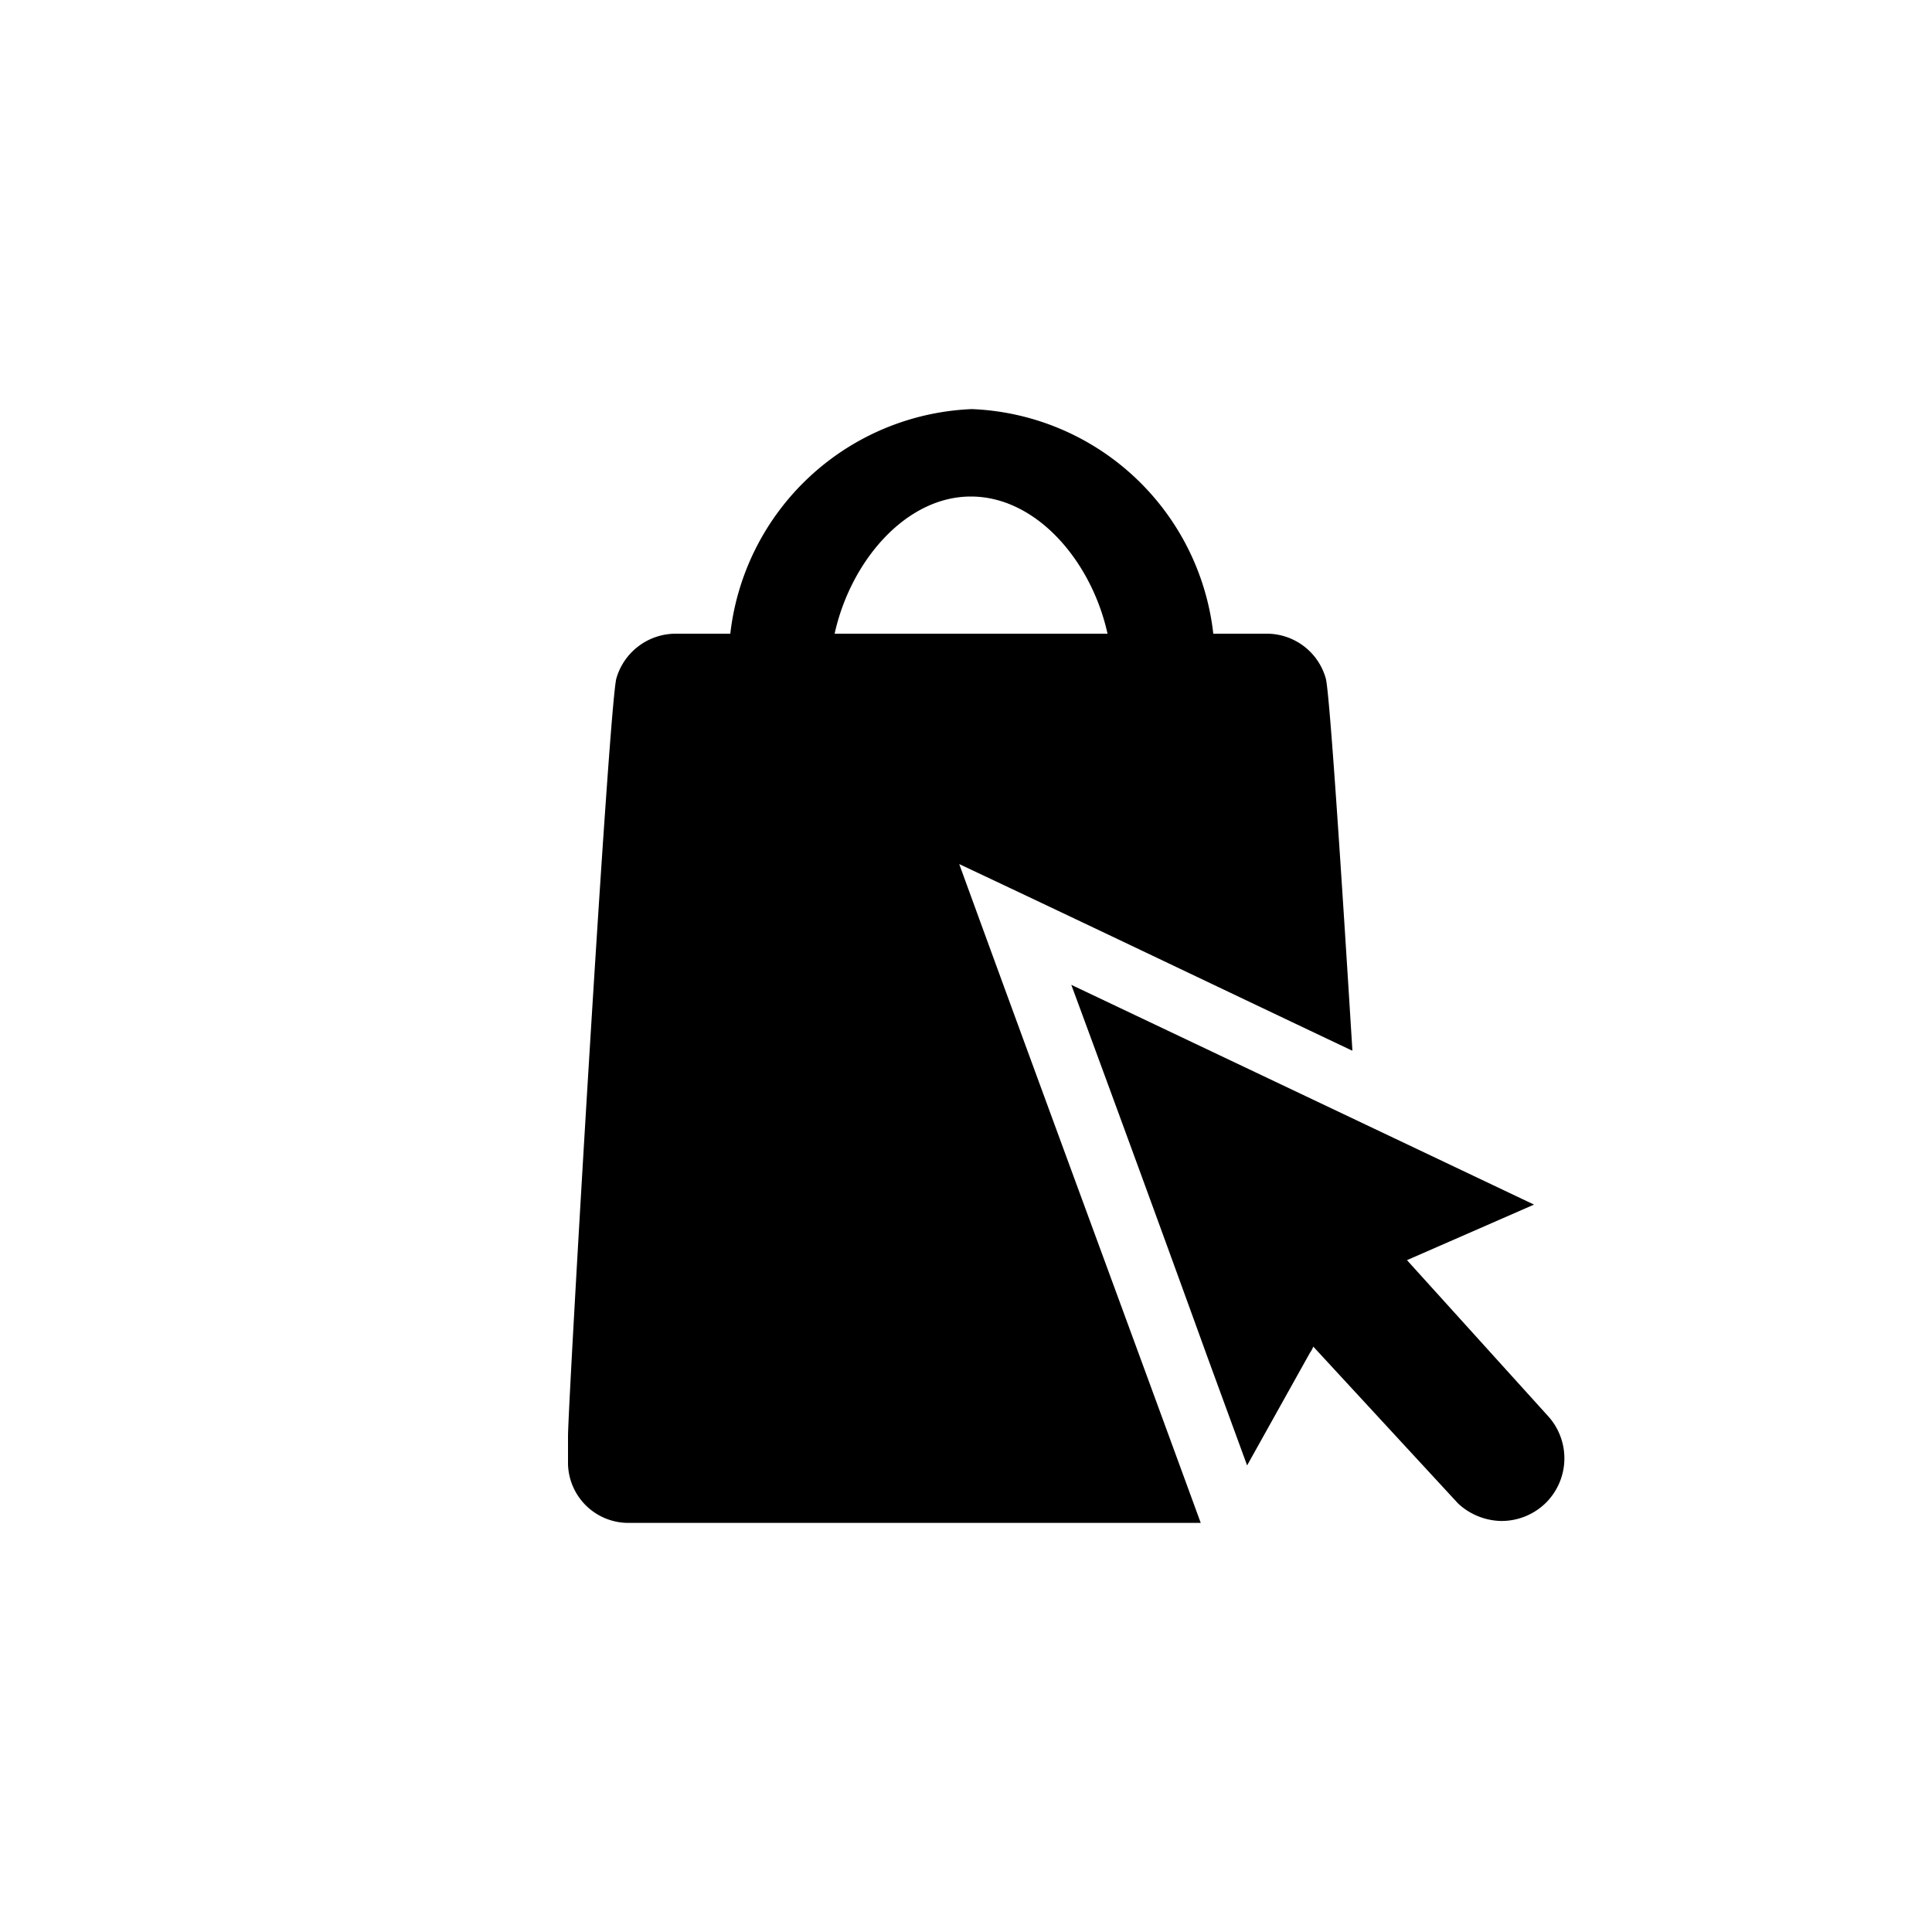
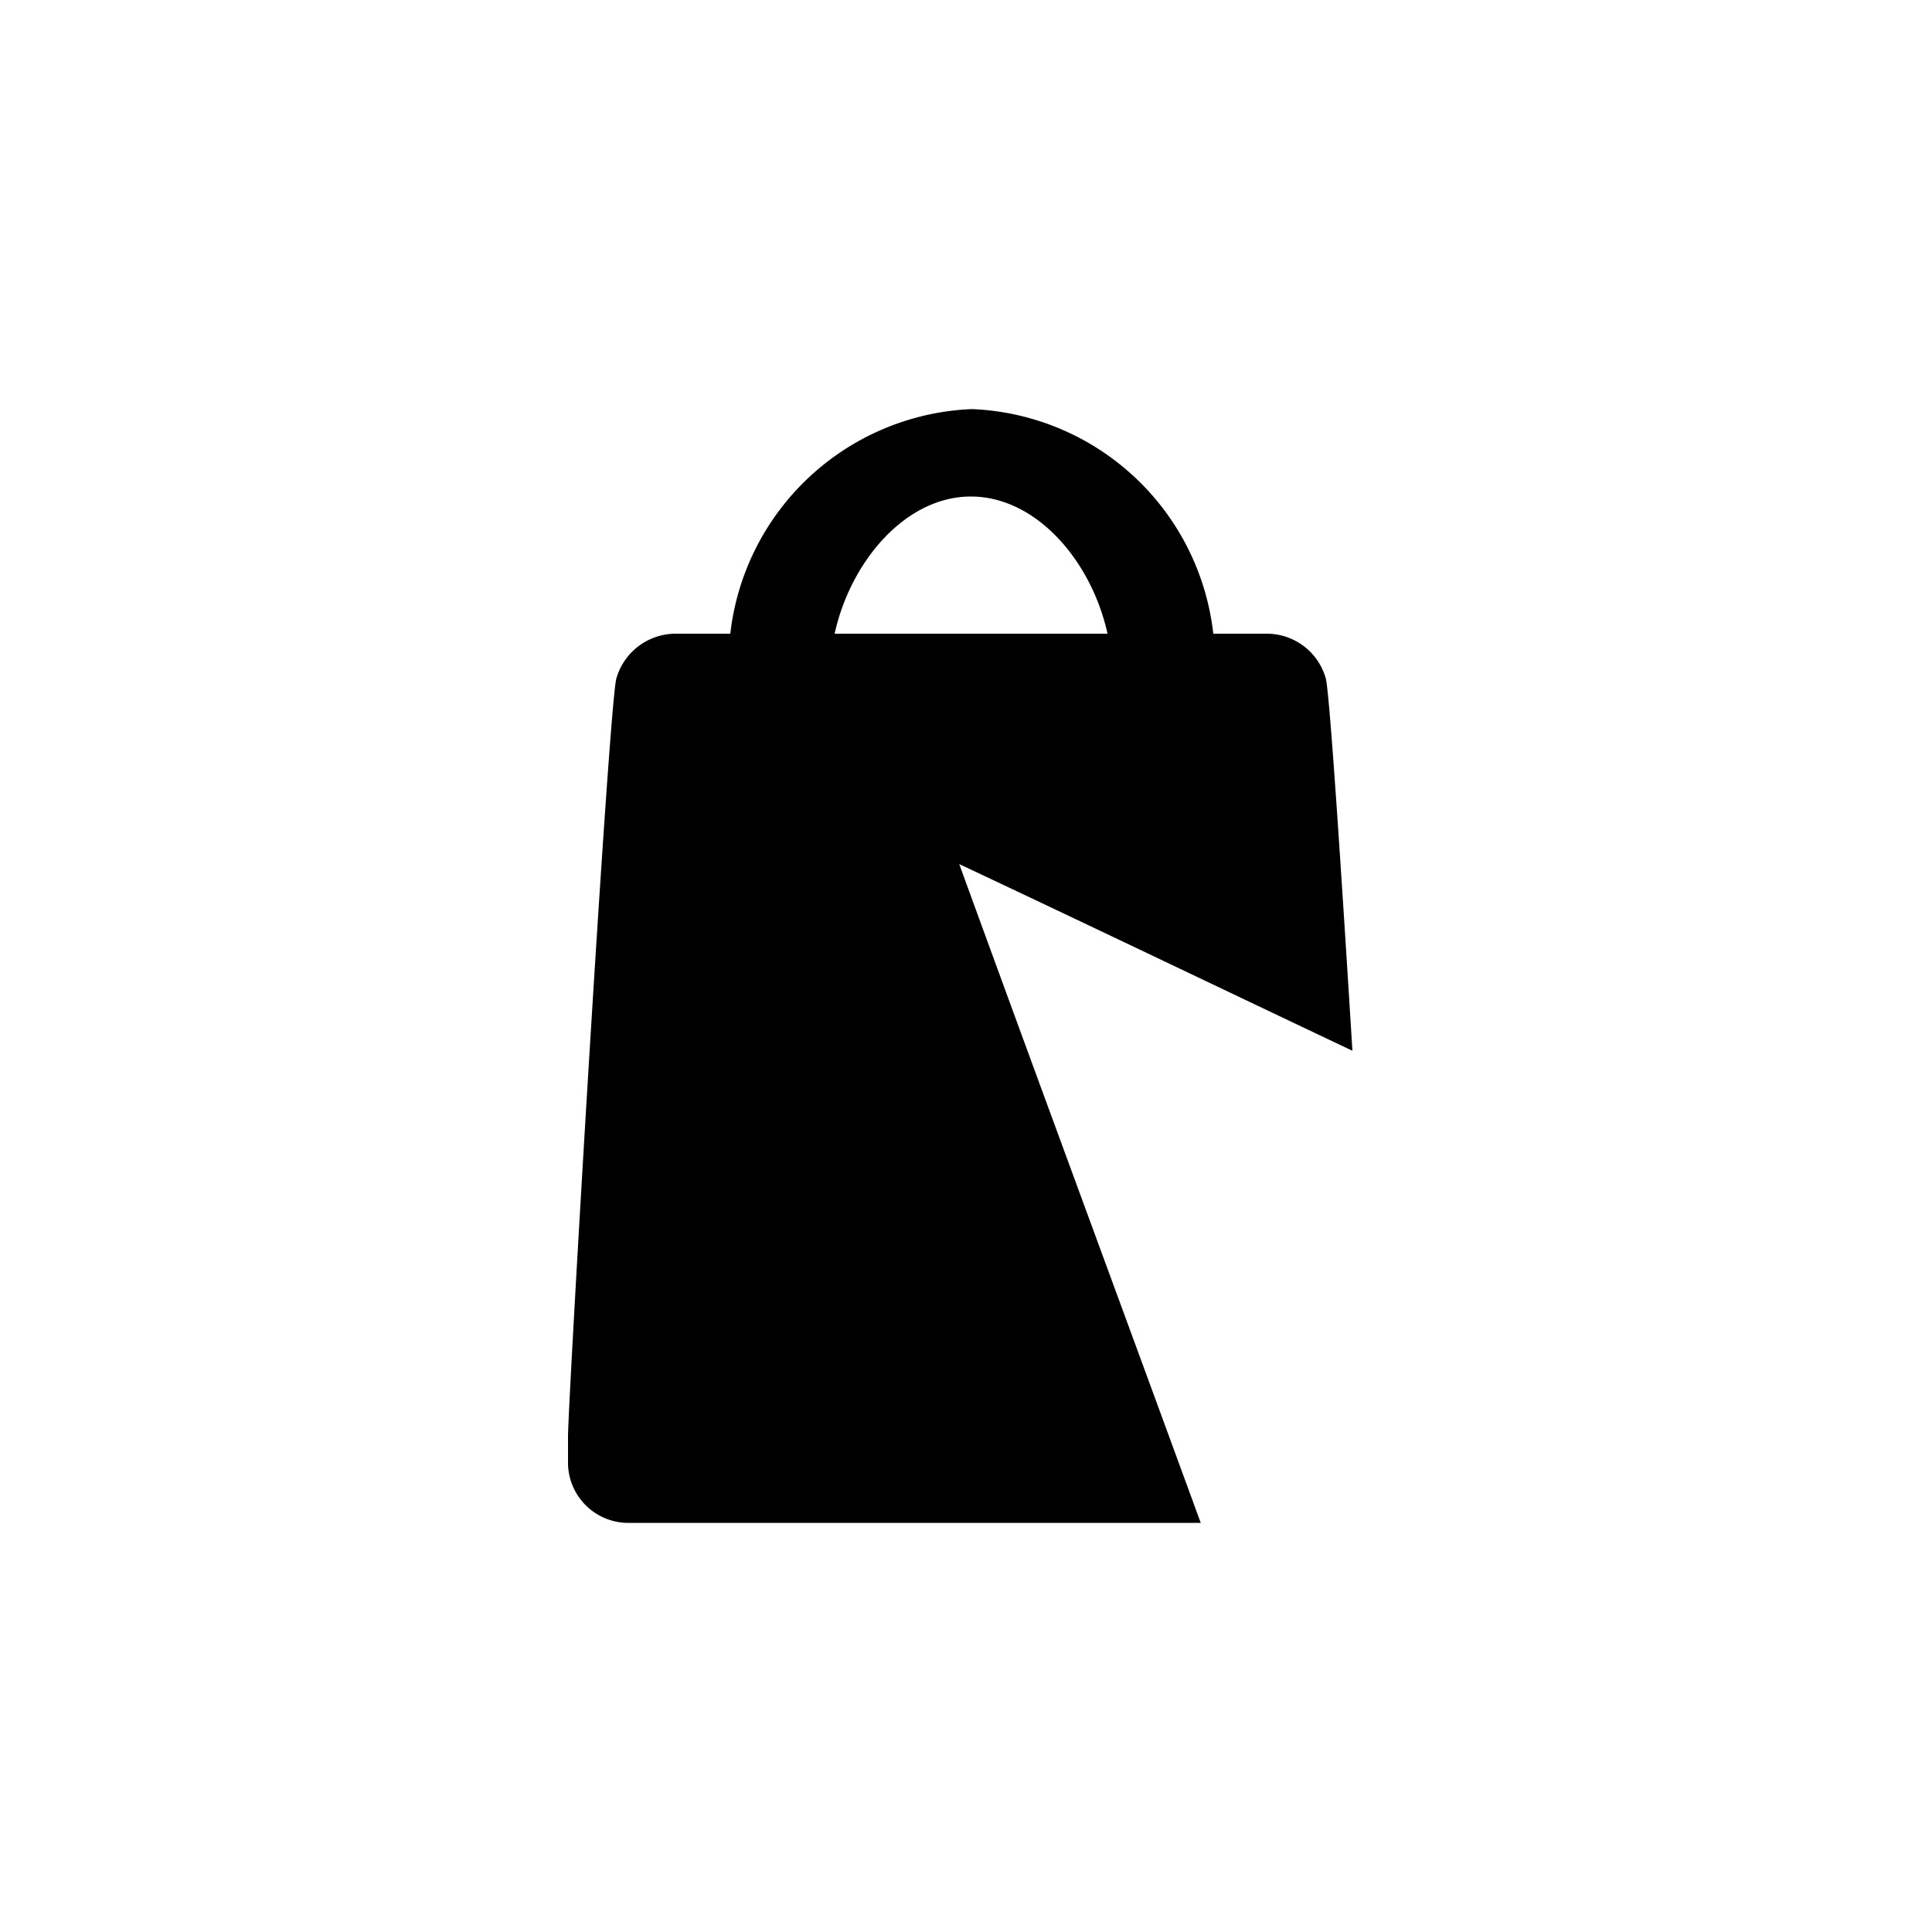
<svg xmlns="http://www.w3.org/2000/svg" viewBox="0 0 40 40">
  <path d="M20.1 10.28c1.36 0 2.5 1.34 2.83 2.84h-5.65c.33-1.5 1.47-2.84 2.82-2.84M28 21.75c-.23-3.71-.47-7.38-.55-7.7a1.27 1.27 0 00-1.24-.93h-1.09a5.24 5.24 0 00-5-4.65 5.25 5.25 0 00-5 4.65H14a1.28 1.28 0 00-1.24.93c-.16.65-1 15-1 15.69v.57A1.25 1.25 0 0013 31.53h11.86c-1.66-4.54-3.31-9-5-13.64 2.74 1.29 5.43 2.58 8.13 3.86" />
-   <path d="M32 31.12a1.31 1.31 0 01-.93.37 1.35 1.35 0 01-.88-.36l-3-3.25a.54.54 0 01-.07.13l-1.3 2.33L25 28.1c-.93-2.57-1.86-5.11-2.82-7.71l7.16 3.4 2.42 1.15-2.63 1.15 2.94 3.25a1.3 1.3 0 01-.07 1.78" />
</svg>